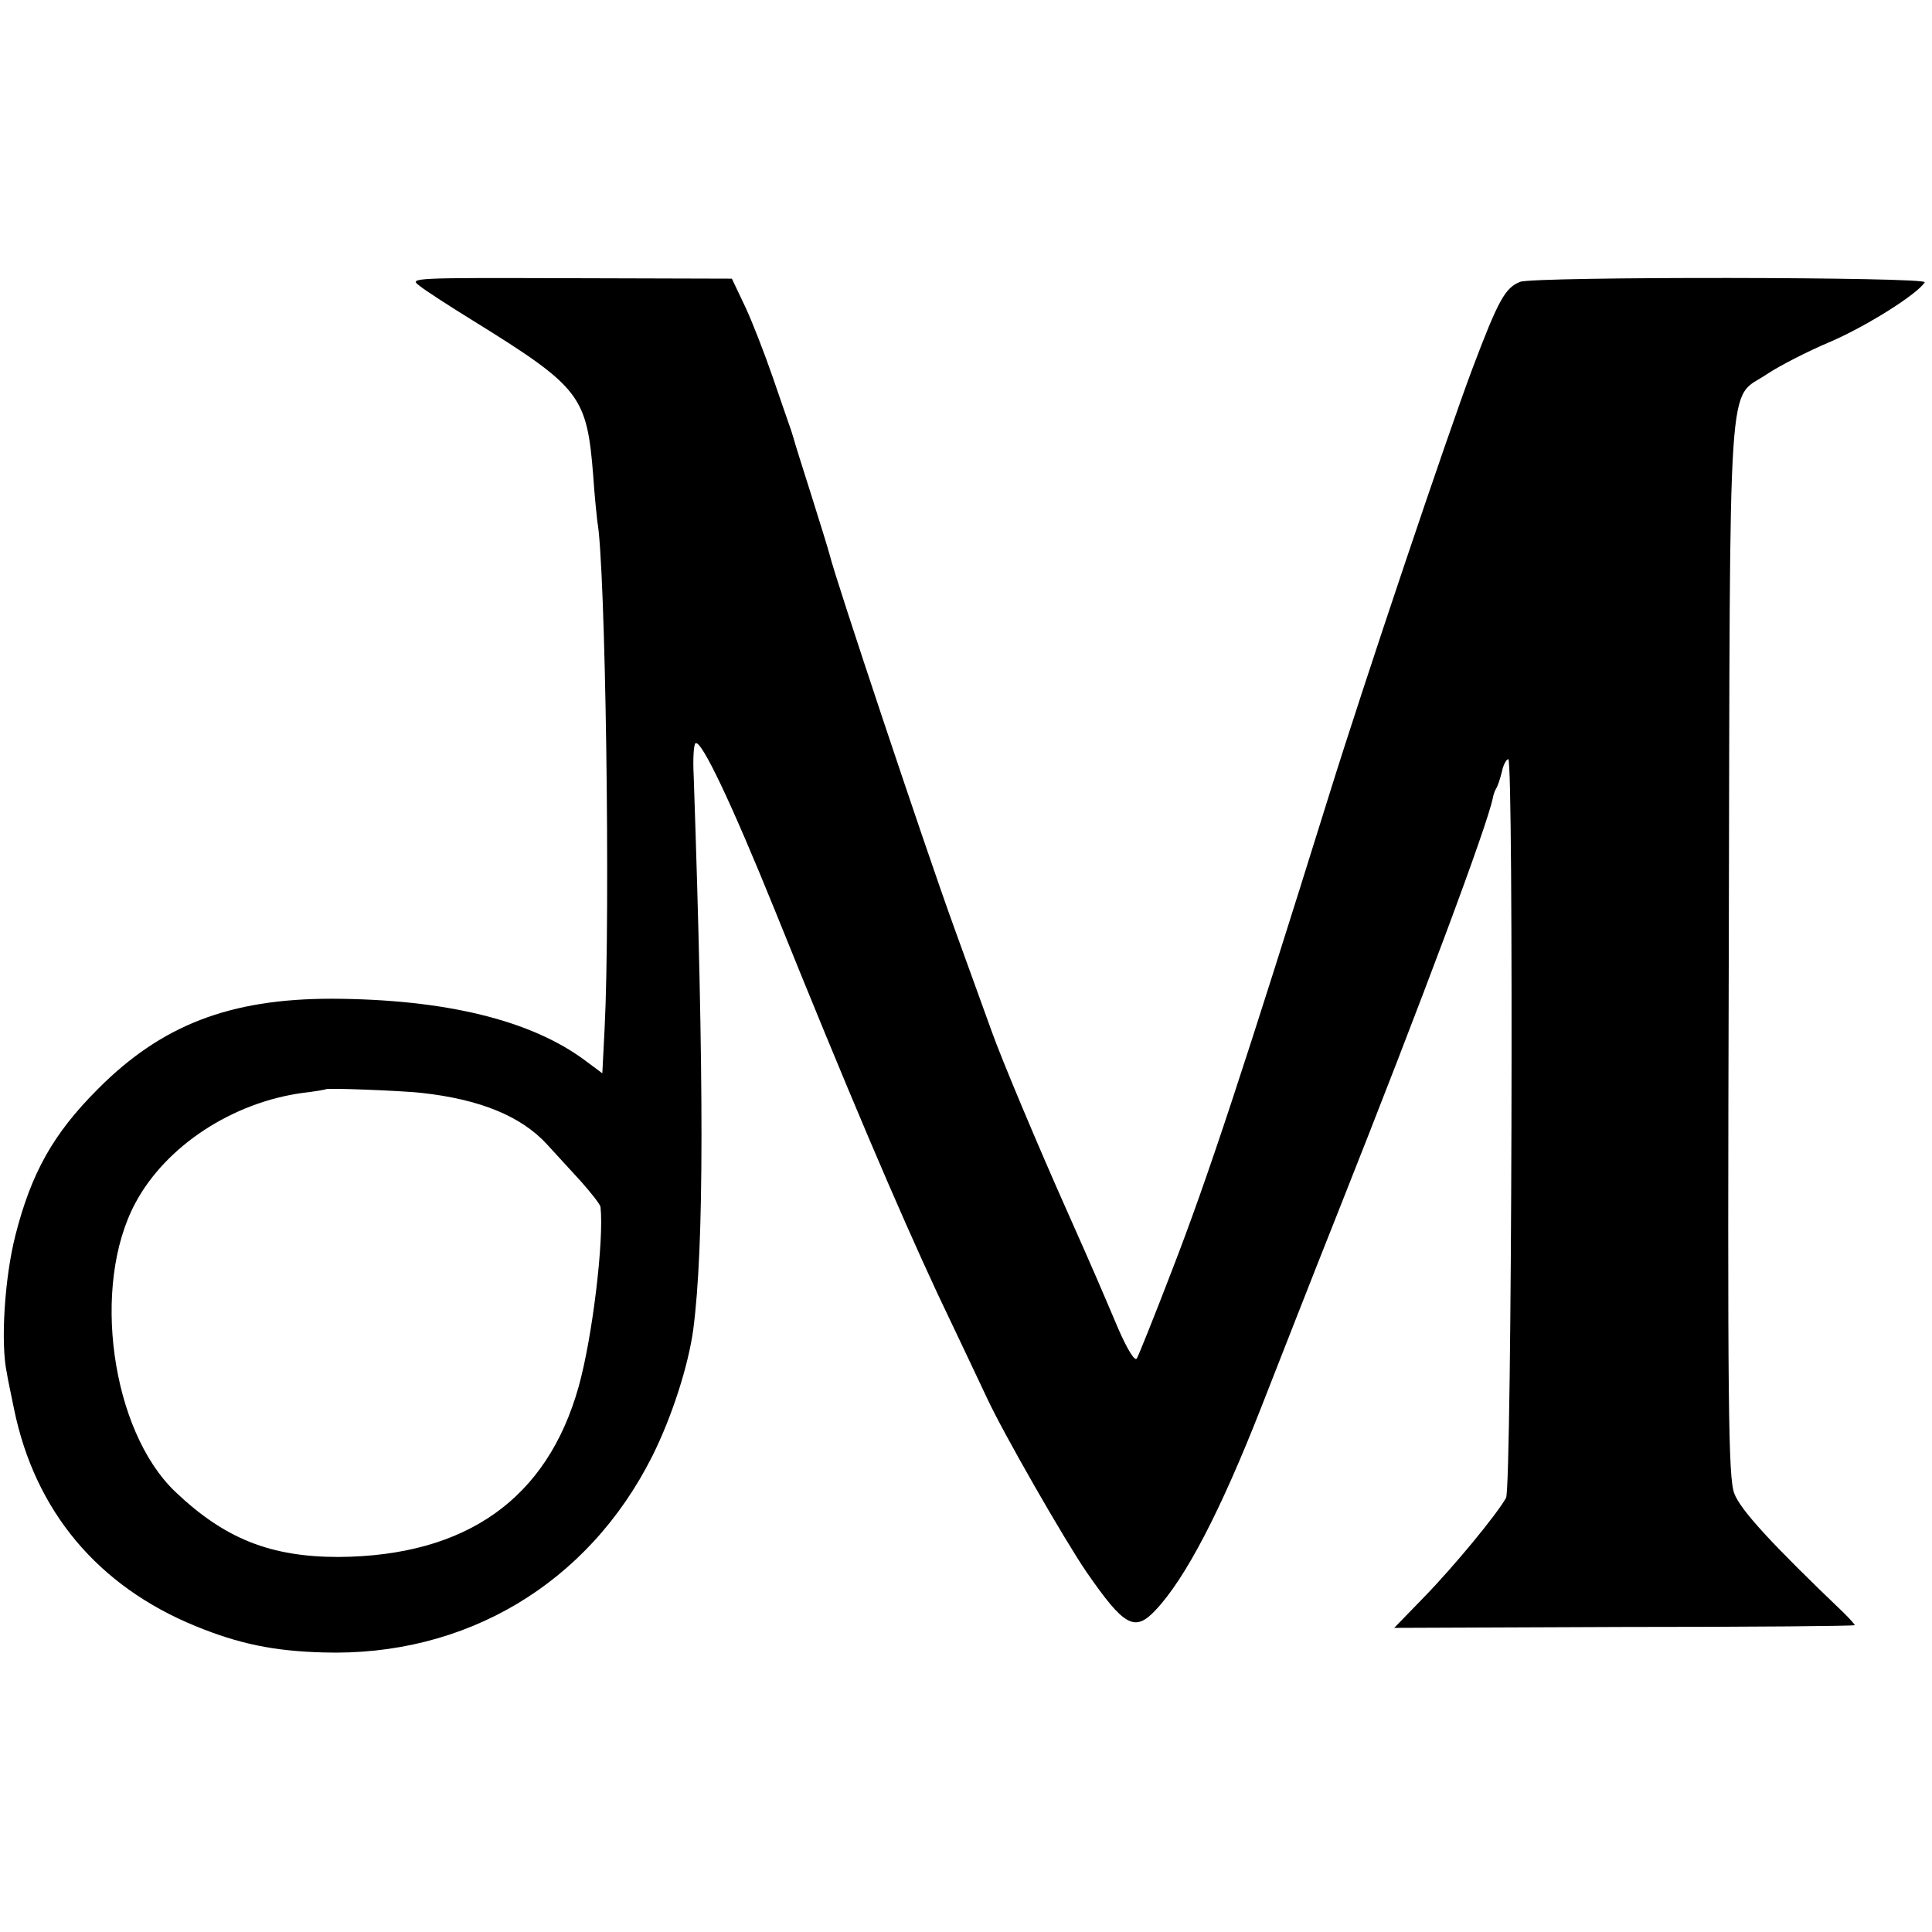
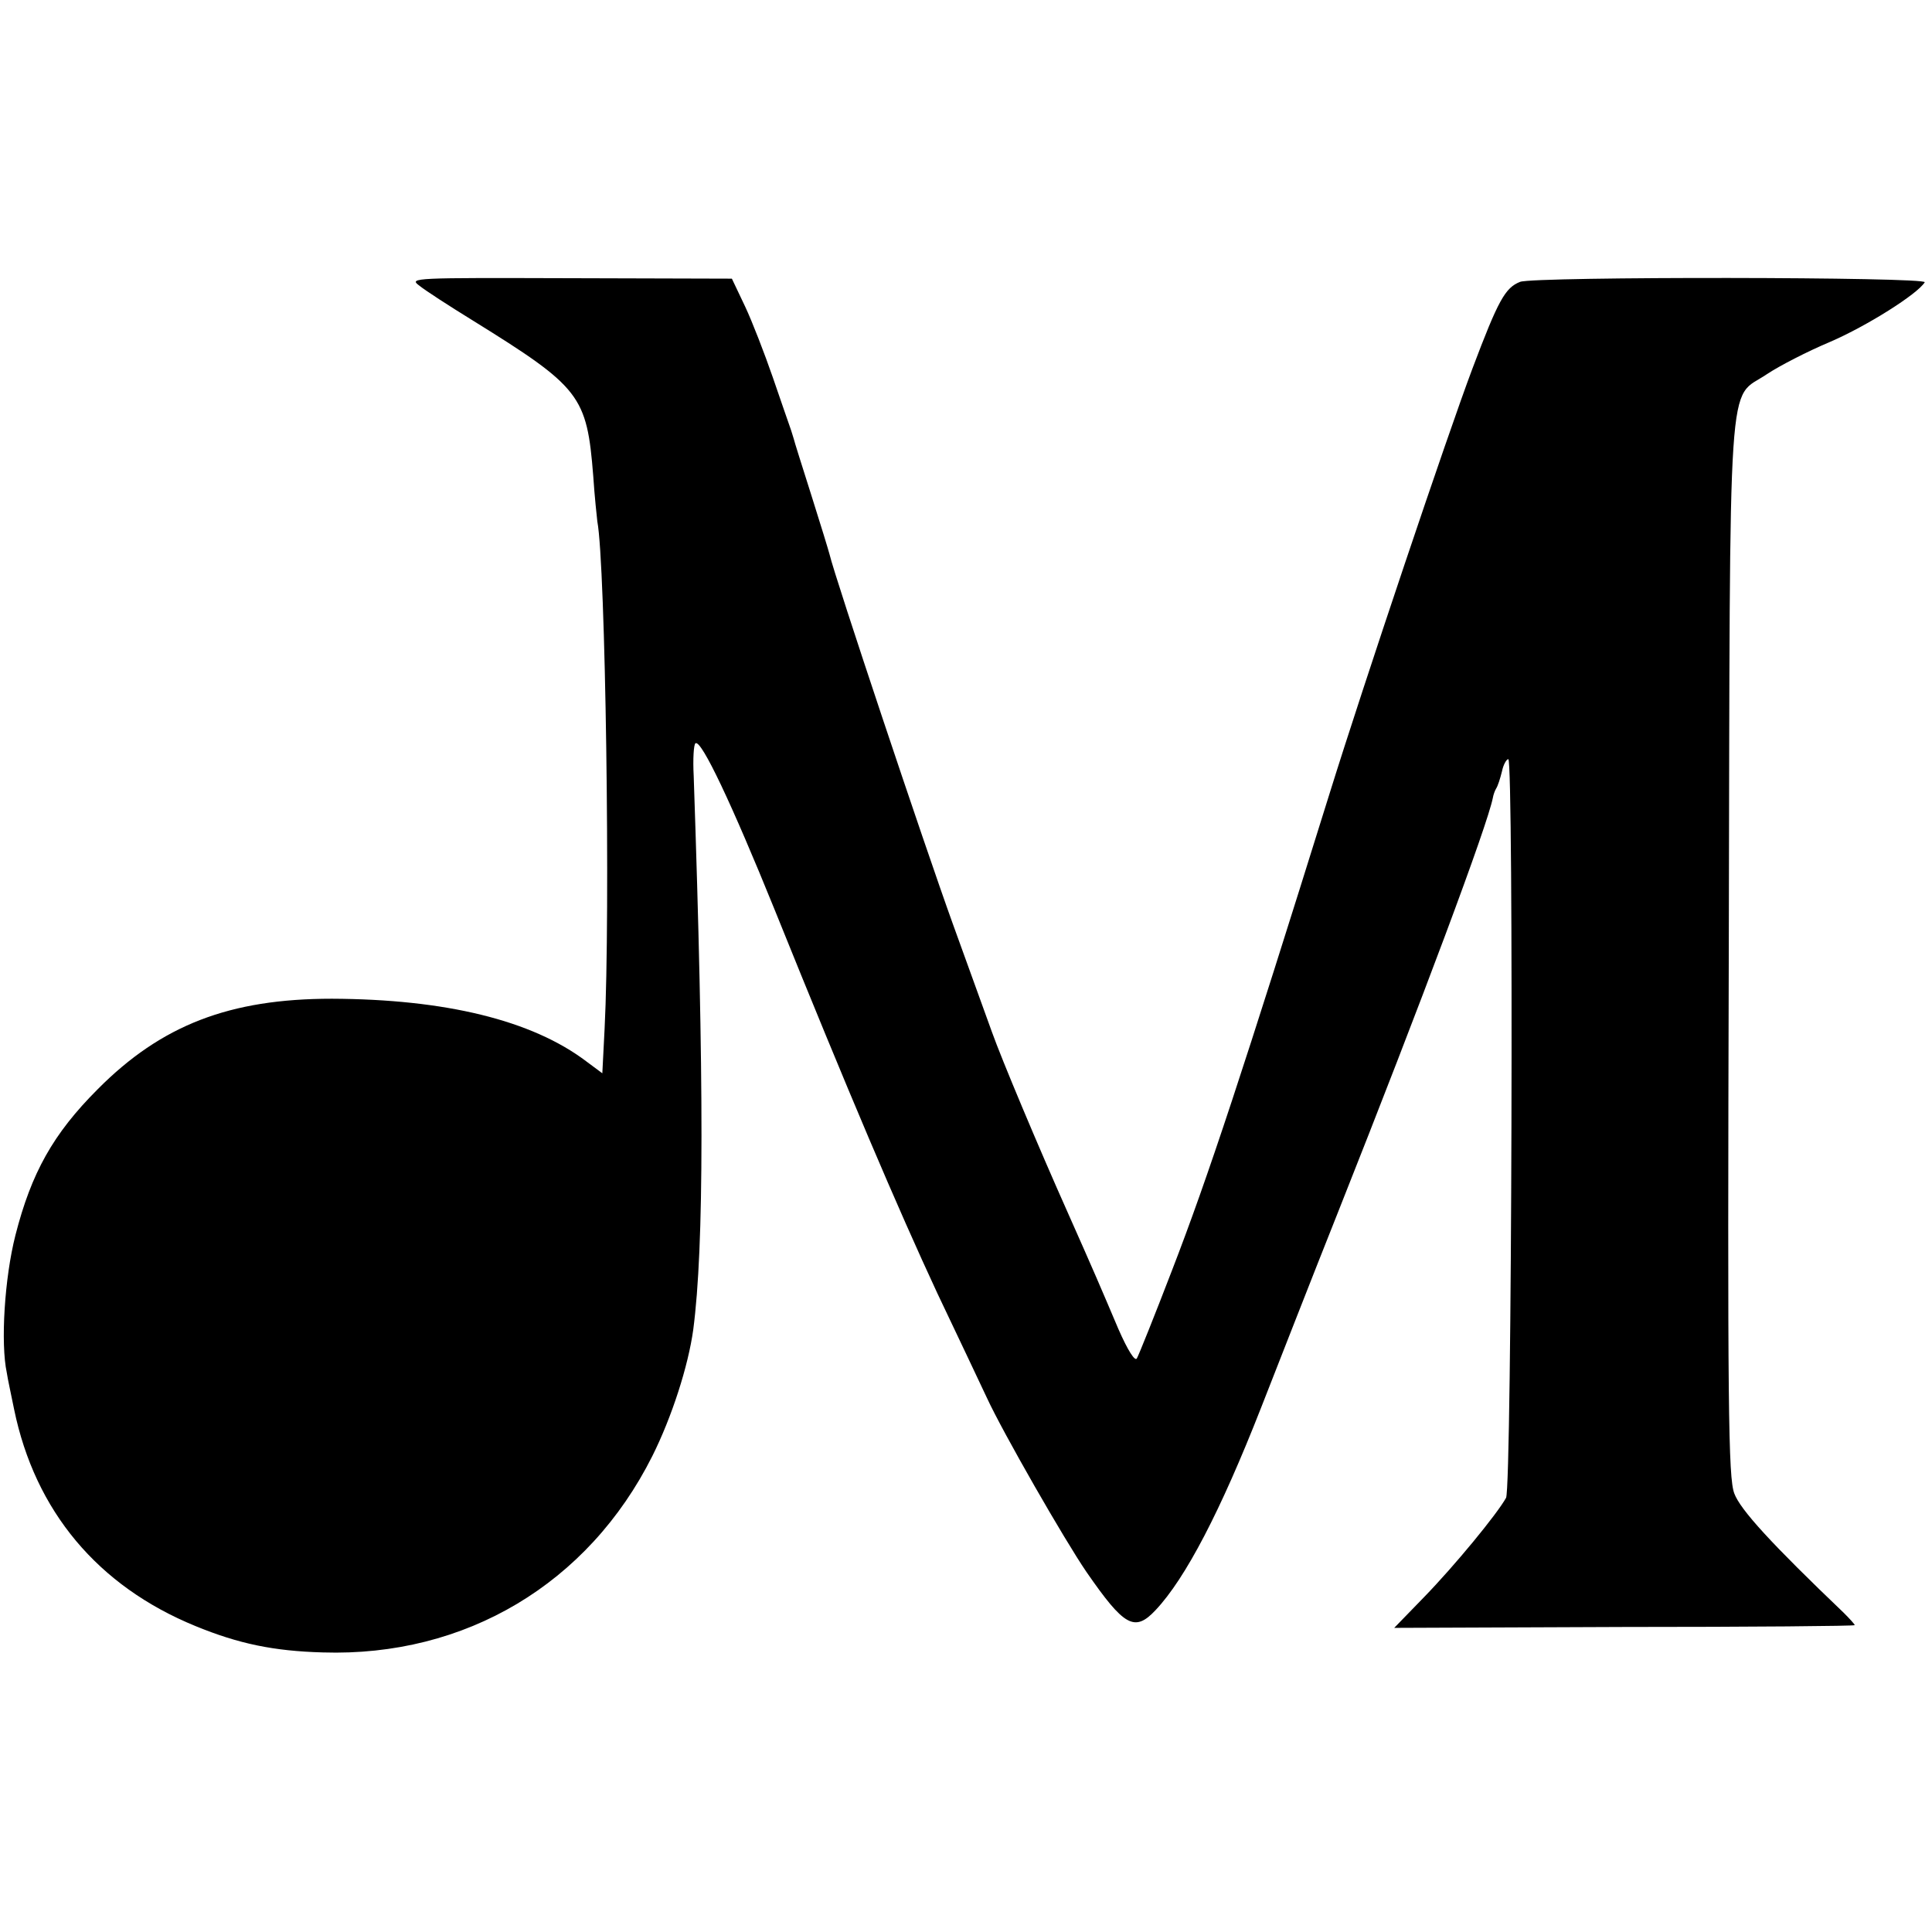
<svg xmlns="http://www.w3.org/2000/svg" version="1.0" width="425pt" height="425pt" viewBox="0 0 425 425" preserveAspectRatio="xMidYMid meet">
  <g transform="translate(0,425) scale(0.1,-0.1)" fill="#000000" stroke="none">
-     <path d="M922 3622 c12 -10 66 -45 118 -77 237 -147 251 -165 265 -342 3 -46 8 -91 9 -100 18 -94 29 -862 16 -1116 l-5 -98 -35 26 c-120 91 -311 137 -560 138 -225 0 -375 -58 -515 -199 -98 -98 -146 -184 -181 -321 -24 -94 -33 -238 -19 -303 2 -14 10 -50 16 -80 46 -224 184 -389 399 -477 95 -39 172 -55 280 -58 314 -10 584 151 725 432 43 86 79 198 90 278 24 183 24 546 1 1218 -2 37 0 70 4 72 13 8 80 -134 174 -366 163 -404 271 -657 358 -844 47 -99 96 -202 109 -230 35 -76 171 -313 219 -383 83 -120 106 -133 152 -84 66 70 143 218 232 445 35 89 111 284 170 432 185 466 328 849 340 910 1 6 4 15 7 20 4 6 9 22 13 38 3 15 10 27 14 27 12 0 8 -1602 -5 -1625 -20 -36 -113 -149 -180 -218 l-66 -68 506 2 c279 0 507 2 507 4 0 2 -11 14 -24 27 -158 151 -228 227 -241 263 -13 35 -15 183 -12 1200 3 1310 -4 1202 84 1262 27 18 89 50 139 71 81 35 192 105 208 131 8 12 -858 13 -890 1 -33 -13 -48 -40 -105 -191 -55 -146 -239 -693 -314 -934 -190 -609 -268 -846 -347 -1050 -38 -99 -73 -186 -77 -193 -4 -8 -20 17 -41 65 -39 92 -54 127 -110 253 -67 150 -147 341 -168 400 -11 30 -49 136 -85 235 -64 177 -260 764 -272 815 -2 8 -20 67 -40 130 -20 63 -38 120 -39 125 -2 6 -5 17 -8 25 -3 8 -20 58 -38 110 -18 52 -45 122 -61 156 l-29 61 -356 1 c-343 1 -355 1 -332 -16z m4 -1776 c129 -14 220 -51 277 -113 19 -21 53 -58 76 -83 22 -25 41 -49 42 -55 8 -73 -18 -288 -48 -395 -69 -247 -247 -373 -528 -375 -150 0 -251 40 -360 144 -140 134 -185 453 -87 635 67 125 213 221 369 242 26 3 49 7 50 8 3 3 161 -3 209 -8z" />
+     <path d="M922 3622 c12 -10 66 -45 118 -77 237 -147 251 -165 265 -342 3 -46 8 -91 9 -100 18 -94 29 -862 16 -1116 l-5 -98 -35 26 c-120 91 -311 137 -560 138 -225 0 -375 -58 -515 -199 -98 -98 -146 -184 -181 -321 -24 -94 -33 -238 -19 -303 2 -14 10 -50 16 -80 46 -224 184 -389 399 -477 95 -39 172 -55 280 -58 314 -10 584 151 725 432 43 86 79 198 90 278 24 183 24 546 1 1218 -2 37 0 70 4 72 13 8 80 -134 174 -366 163 -404 271 -657 358 -844 47 -99 96 -202 109 -230 35 -76 171 -313 219 -383 83 -120 106 -133 152 -84 66 70 143 218 232 445 35 89 111 284 170 432 185 466 328 849 340 910 1 6 4 15 7 20 4 6 9 22 13 38 3 15 10 27 14 27 12 0 8 -1602 -5 -1625 -20 -36 -113 -149 -180 -218 l-66 -68 506 2 c279 0 507 2 507 4 0 2 -11 14 -24 27 -158 151 -228 227 -241 263 -13 35 -15 183 -12 1200 3 1310 -4 1202 84 1262 27 18 89 50 139 71 81 35 192 105 208 131 8 12 -858 13 -890 1 -33 -13 -48 -40 -105 -191 -55 -146 -239 -693 -314 -934 -190 -609 -268 -846 -347 -1050 -38 -99 -73 -186 -77 -193 -4 -8 -20 17 -41 65 -39 92 -54 127 -110 253 -67 150 -147 341 -168 400 -11 30 -49 136 -85 235 -64 177 -260 764 -272 815 -2 8 -20 67 -40 130 -20 63 -38 120 -39 125 -2 6 -5 17 -8 25 -3 8 -20 58 -38 110 -18 52 -45 122 -61 156 l-29 61 -356 1 c-343 1 -355 1 -332 -16z m4 -1776 z" />
  </g>
</svg>